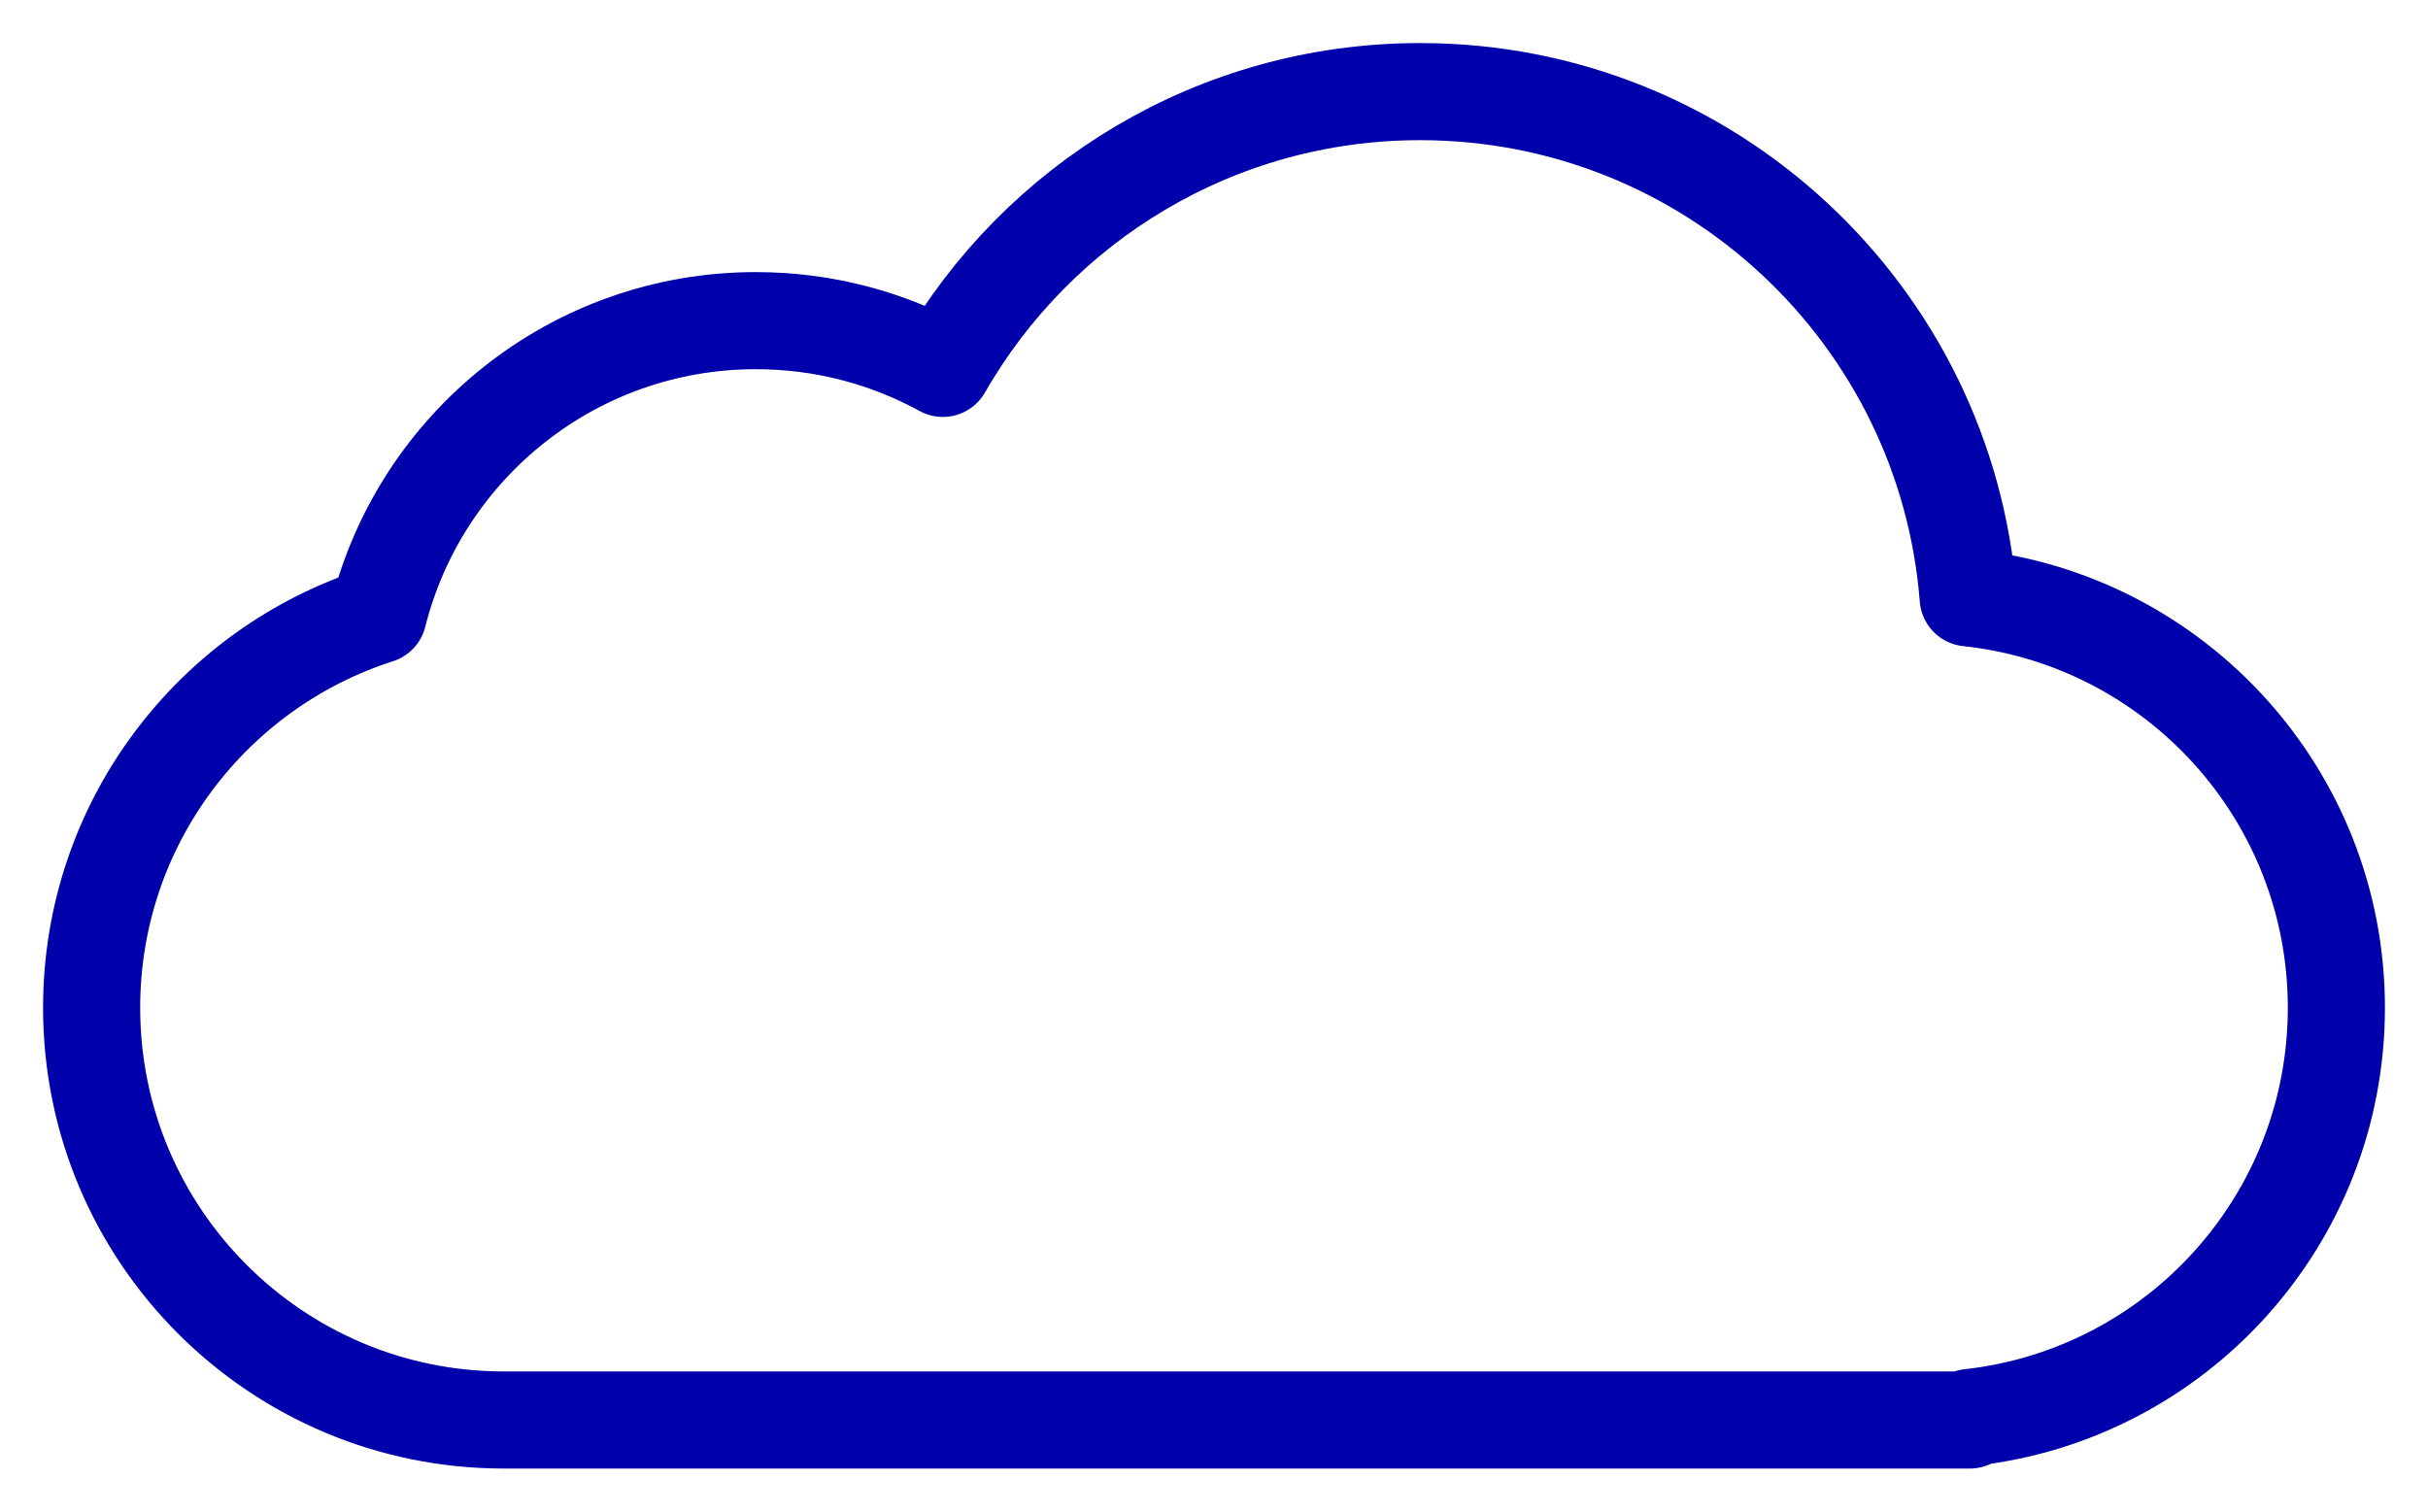
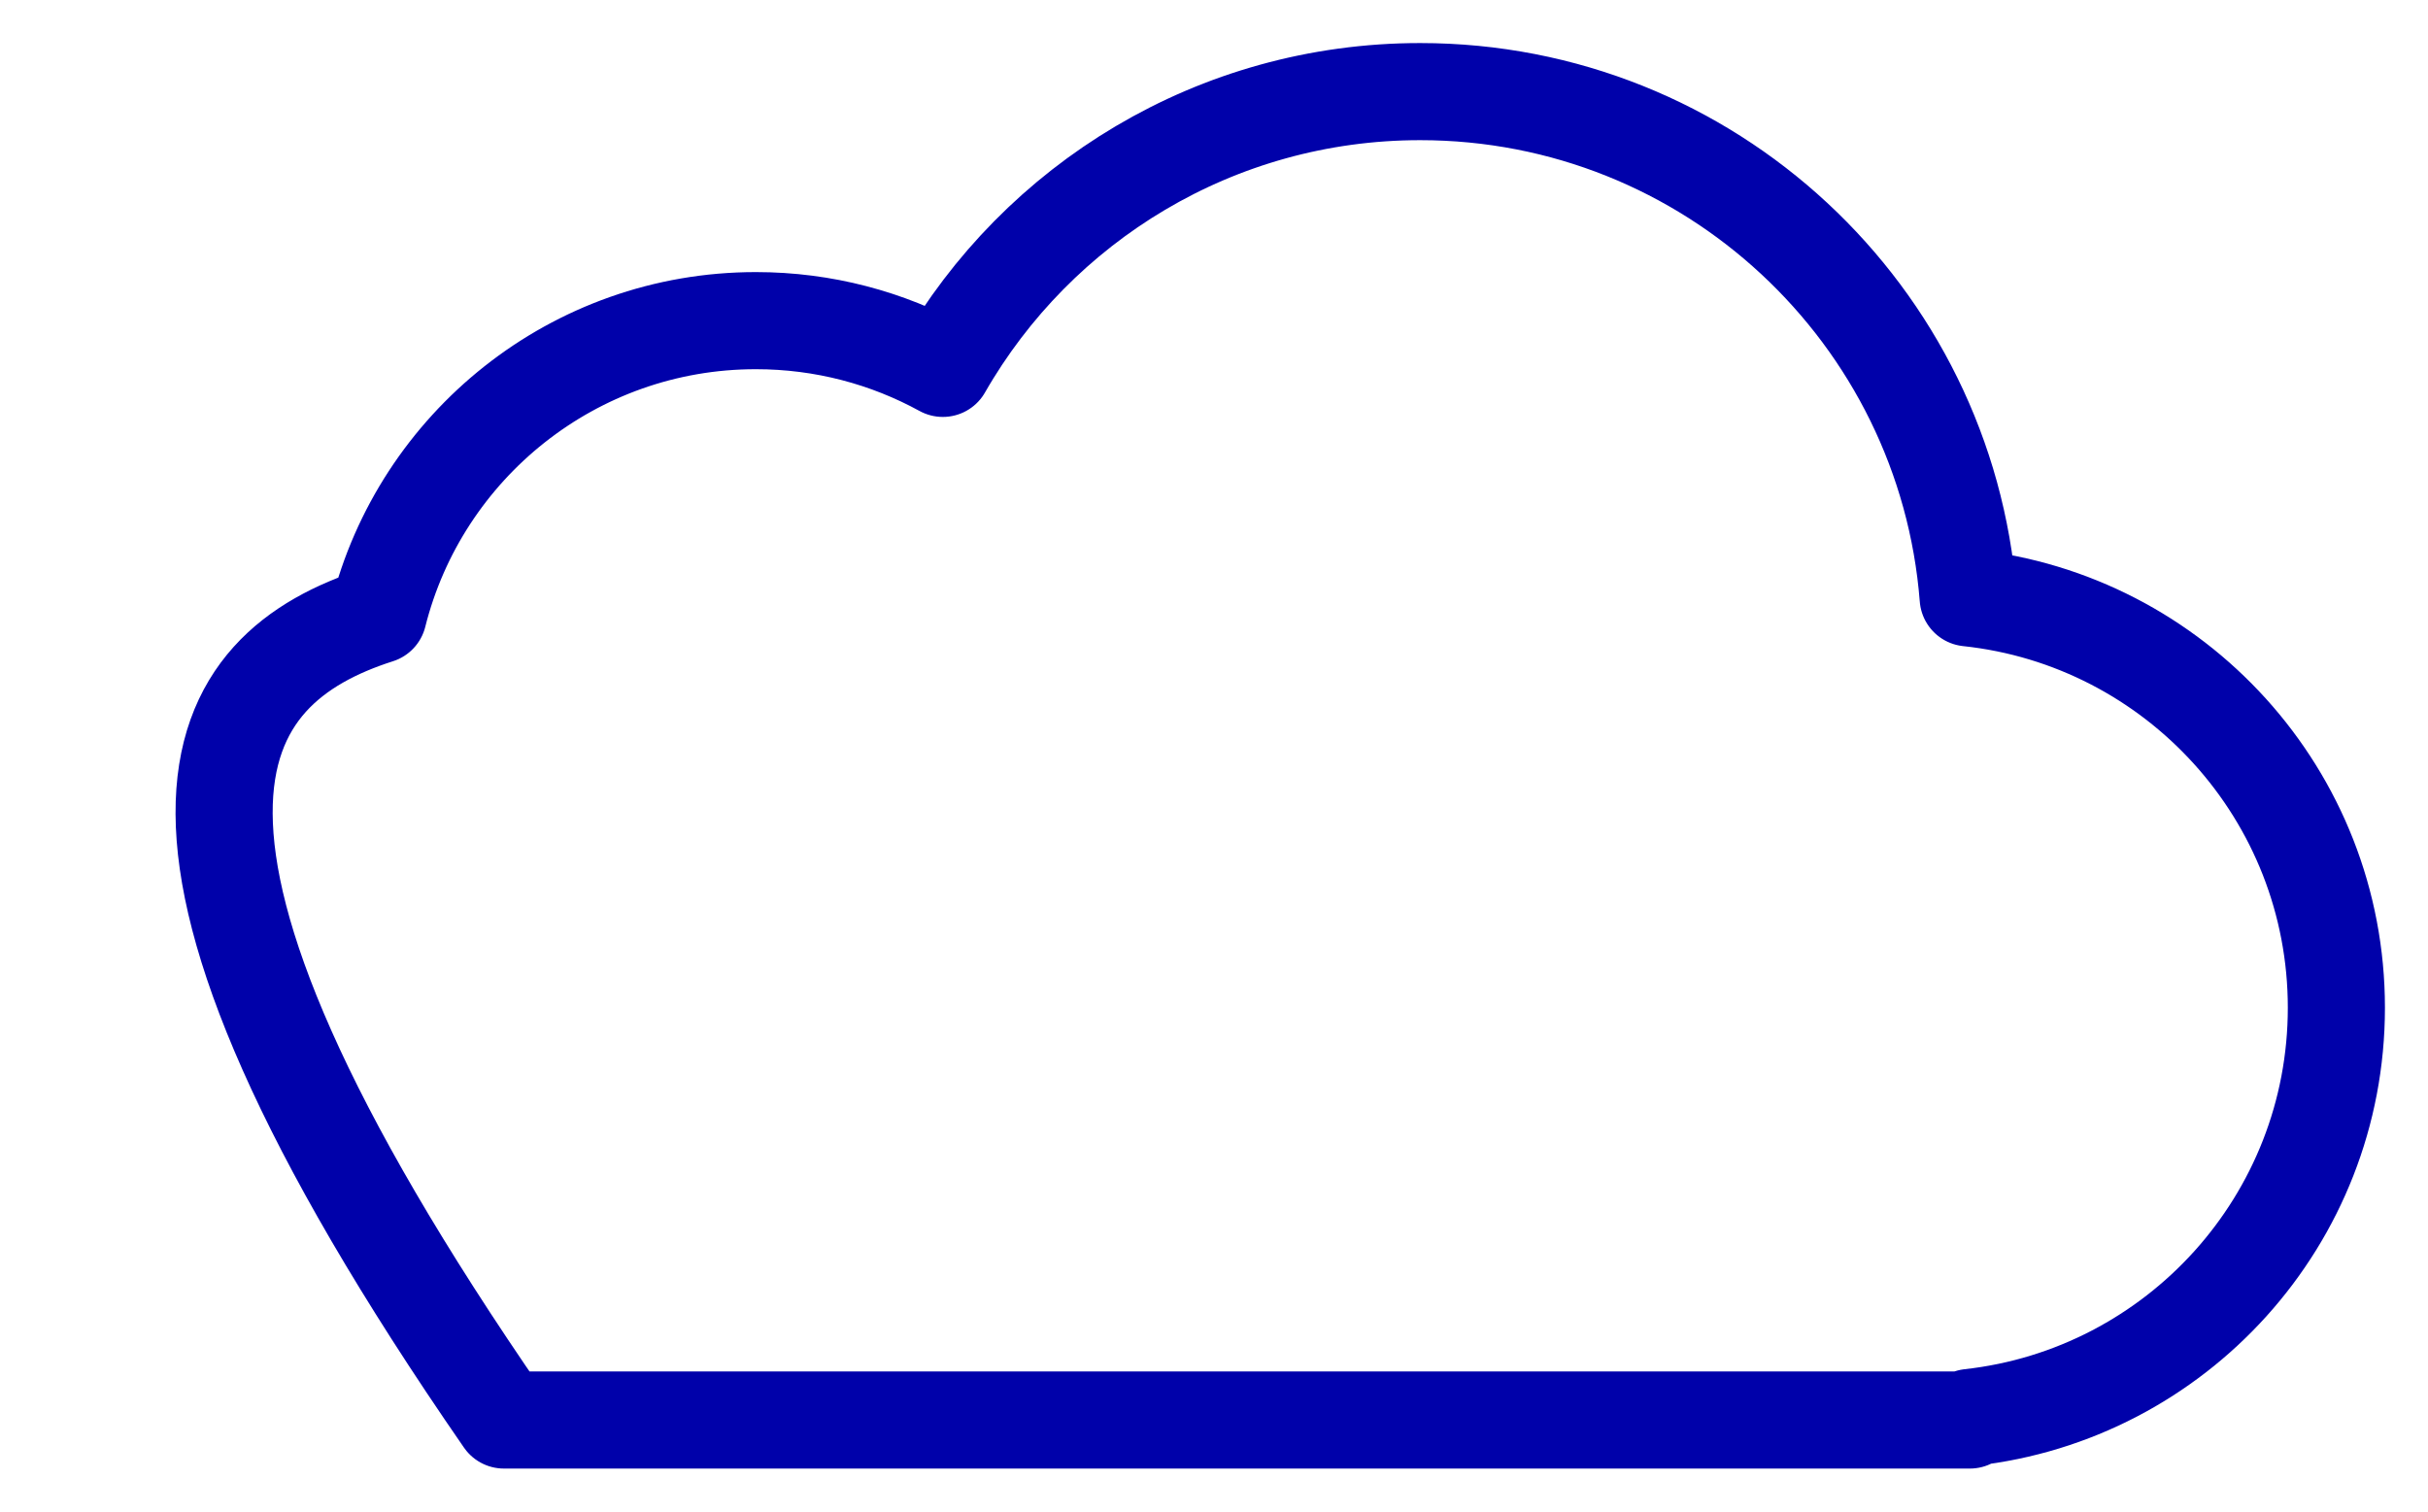
<svg xmlns="http://www.w3.org/2000/svg" width="53" height="33" viewBox="0 0 53 33" fill="none">
-   <path d="M11 31C6.029 31 2 26.971 2 22C2 17.987 4.627 14.587 8.255 13.426C9.18 9.734 12.521 7 16.5 7C17.979 7 19.37 7.378 20.581 8.042C22.65 4.432 26.541 2 31 2C37.308 2 42.479 6.867 42.963 13.051C47.481 13.531 51 17.355 51 22C51 26.633 47.5 30.448 43 30.945V31H11Z" stroke="#0001AA" stroke-width="2.12" stroke-linejoin="round" />
+   <path d="M11 31C2 17.987 4.627 14.587 8.255 13.426C9.18 9.734 12.521 7 16.5 7C17.979 7 19.37 7.378 20.581 8.042C22.65 4.432 26.541 2 31 2C37.308 2 42.479 6.867 42.963 13.051C47.481 13.531 51 17.355 51 22C51 26.633 47.5 30.448 43 30.945V31H11Z" stroke="#0001AA" stroke-width="2.12" stroke-linejoin="round" />
</svg>